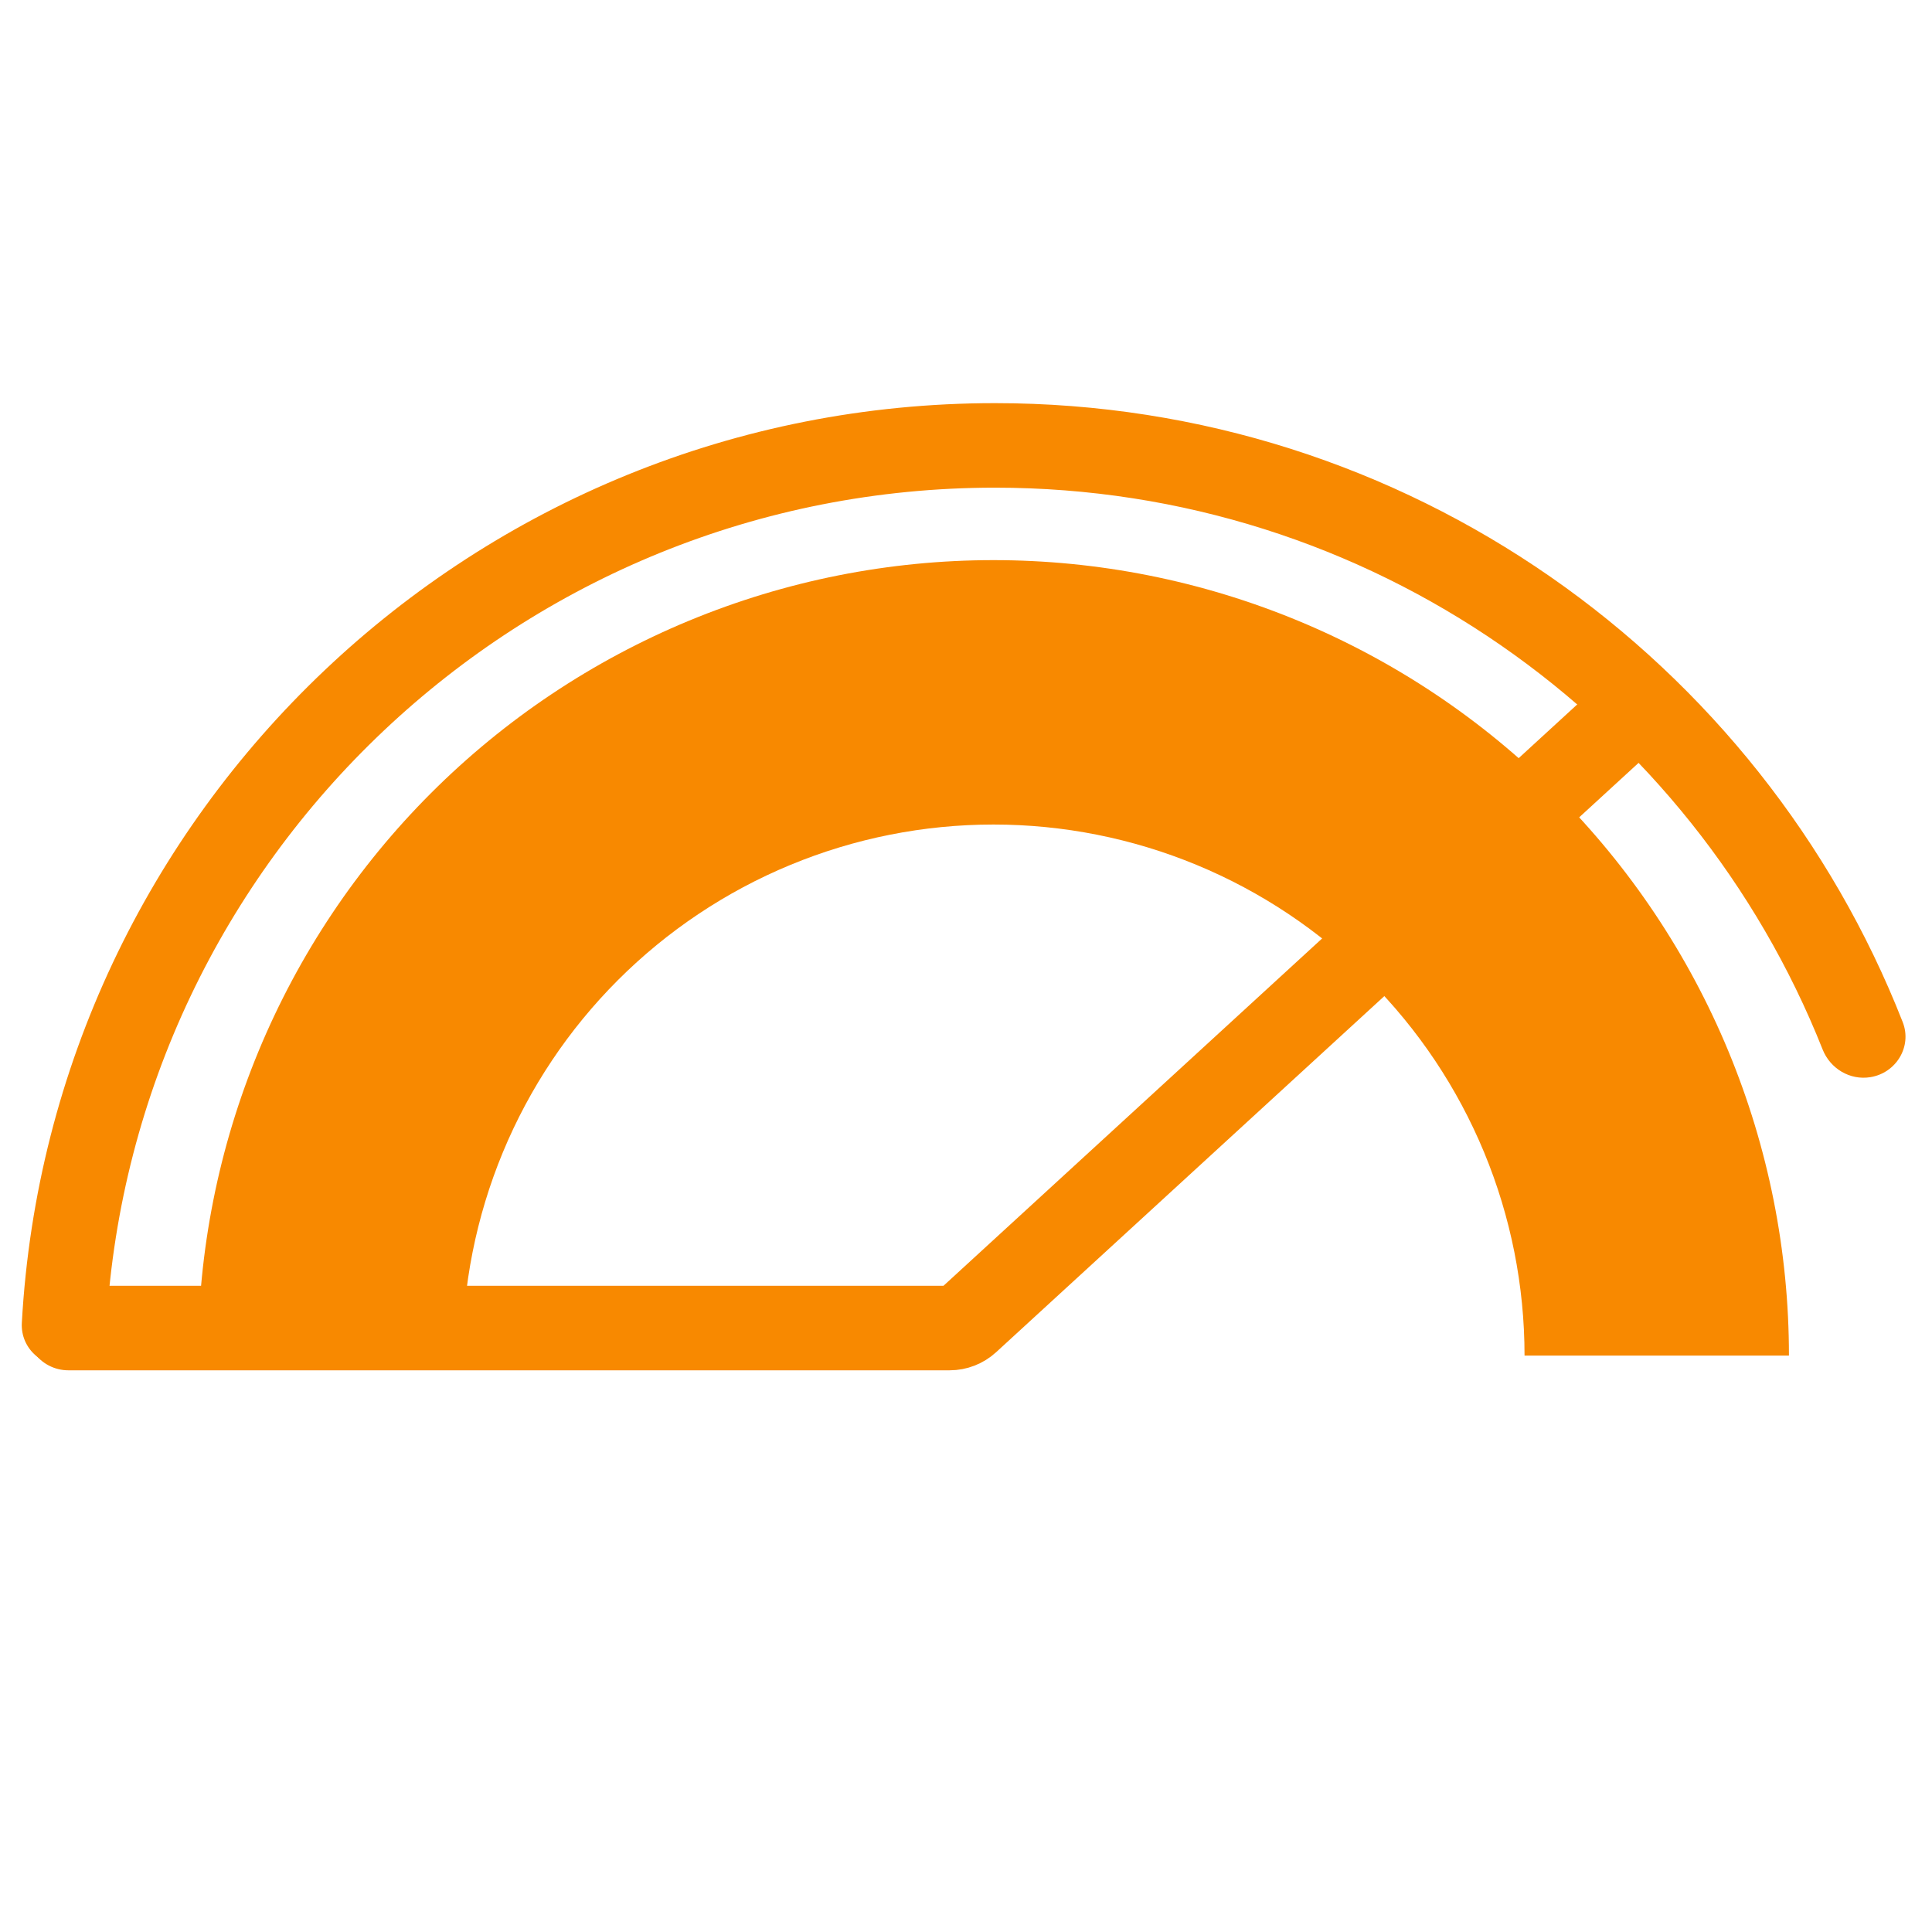
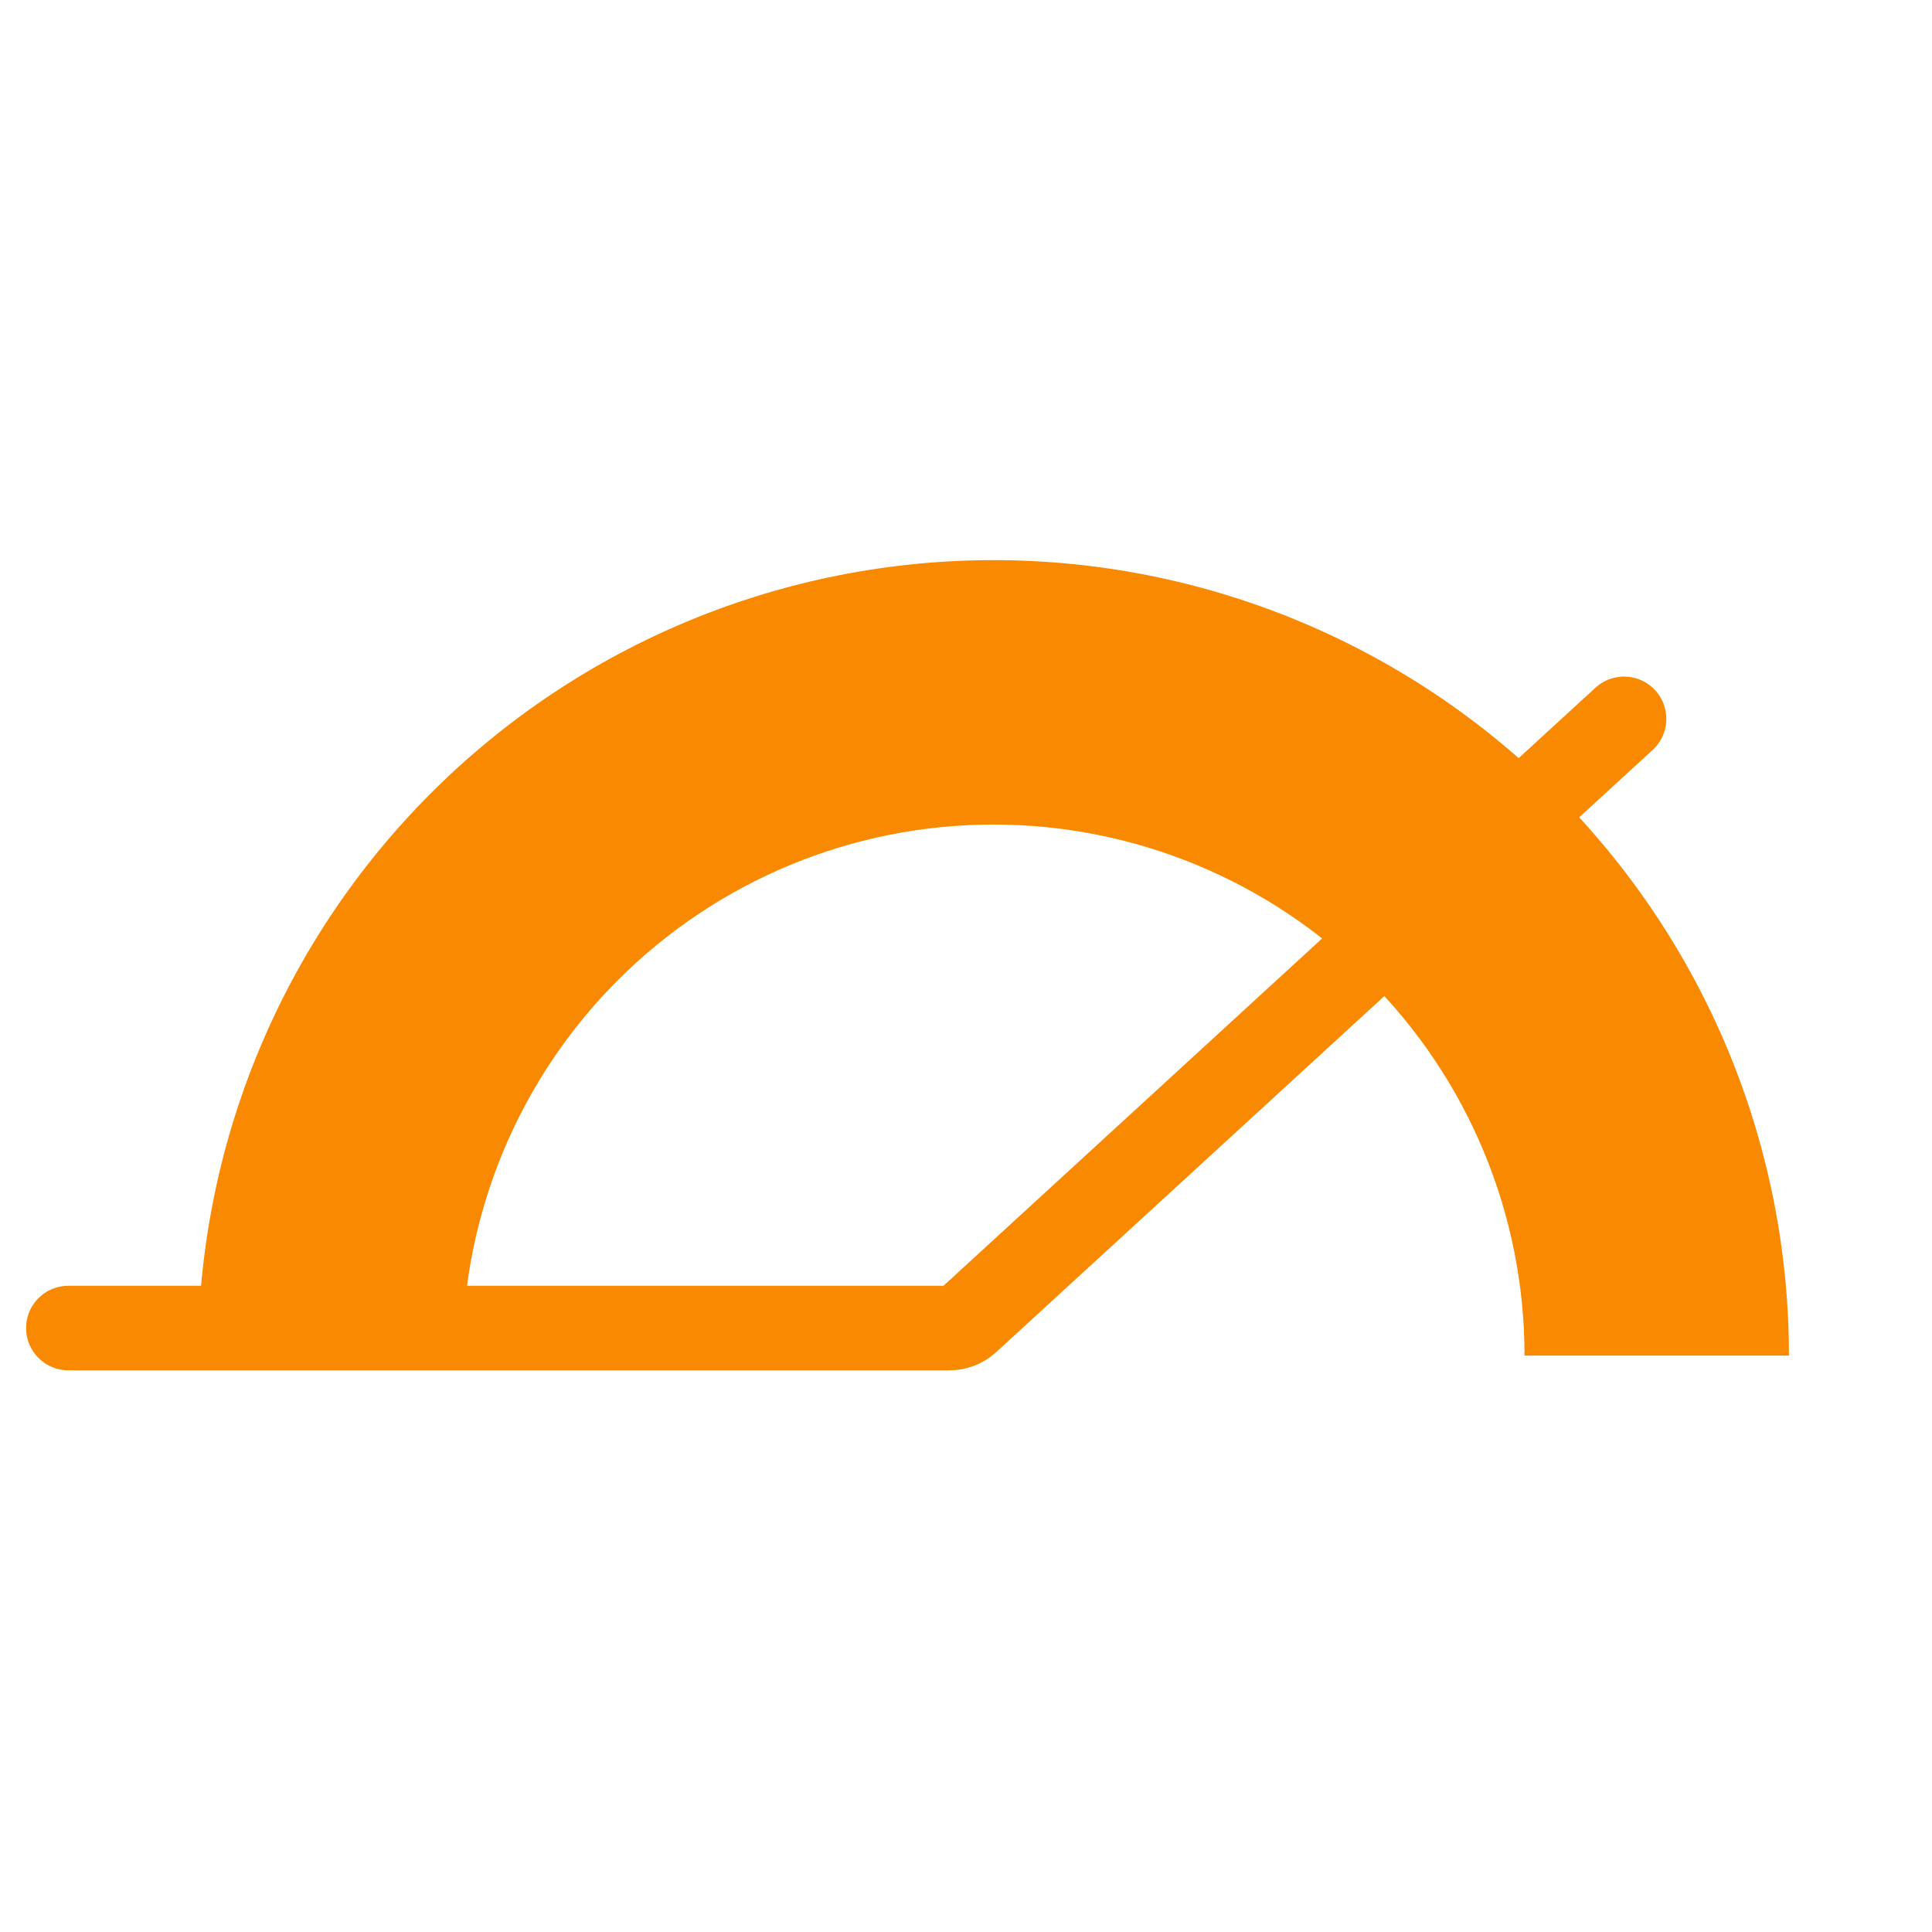
<svg xmlns="http://www.w3.org/2000/svg" width="800" height="800" viewBox="0 0 800 800" fill="none">
  <g clip-path="url(#clip0_99_60)">
    <path fill-rule="evenodd" clip-rule="evenodd" d="M715.691 435.272C732.245 475.235 740.764 518.067 740.764 561.323L631.28 561.323C631.28 532.445 625.593 503.85 614.541 477.17C603.49 450.491 587.292 426.249 566.872 405.829C546.453 385.409 522.211 369.211 495.531 358.16C468.851 347.109 440.256 341.421 411.378 341.421C382.5 341.421 353.905 347.109 327.225 358.16C300.545 369.211 276.303 385.409 255.883 405.829C235.463 426.249 219.265 450.491 208.214 477.17C197.163 503.85 191.475 532.445 191.475 561.323H81.992C81.992 518.068 90.512 475.235 107.065 435.273C123.618 395.31 147.881 358.998 178.467 328.412C209.053 297.826 245.365 273.563 285.328 257.01C325.291 240.457 368.123 231.937 411.378 231.937C454.634 231.937 497.466 240.457 537.429 257.01C577.392 273.563 613.703 297.826 644.289 328.412C674.876 358.998 699.138 395.31 715.691 435.272Z" fill="#F88900" />
-     <path fill-rule="evenodd" clip-rule="evenodd" d="M774.425 446.041C765.999 447.389 757.859 442.494 754.71 434.564C700.599 298.286 567.553 201.932 412.003 201.932C215.936 201.932 55.624 355.018 44.075 548.183C43.566 556.699 37.359 563.903 28.936 565.25V565.25C18.186 566.969 8.436 558.627 9.04 547.758C20.846 335.451 196.745 166.932 412.003 166.932C582.914 166.932 729.013 273.168 787.866 423.208C791.843 433.347 785.179 444.322 774.425 446.041V446.041ZM412.452 974.119H411.554C411.704 974.119 411.853 974.119 412.003 974.119C412.152 974.119 412.302 974.119 412.452 974.119Z" fill="#F88900" />
    <path d="M28.307 549.916H393.208C395.962 549.916 398.615 548.883 400.644 547.022L672.482 297.659" stroke="#F88900" stroke-width="35" stroke-linecap="round" />
  </g>
  <defs>
    <clipPath id="clip0_99_60">
      <rect width="800" height="800" fill="white" />
    </clipPath>
  </defs>
</svg>